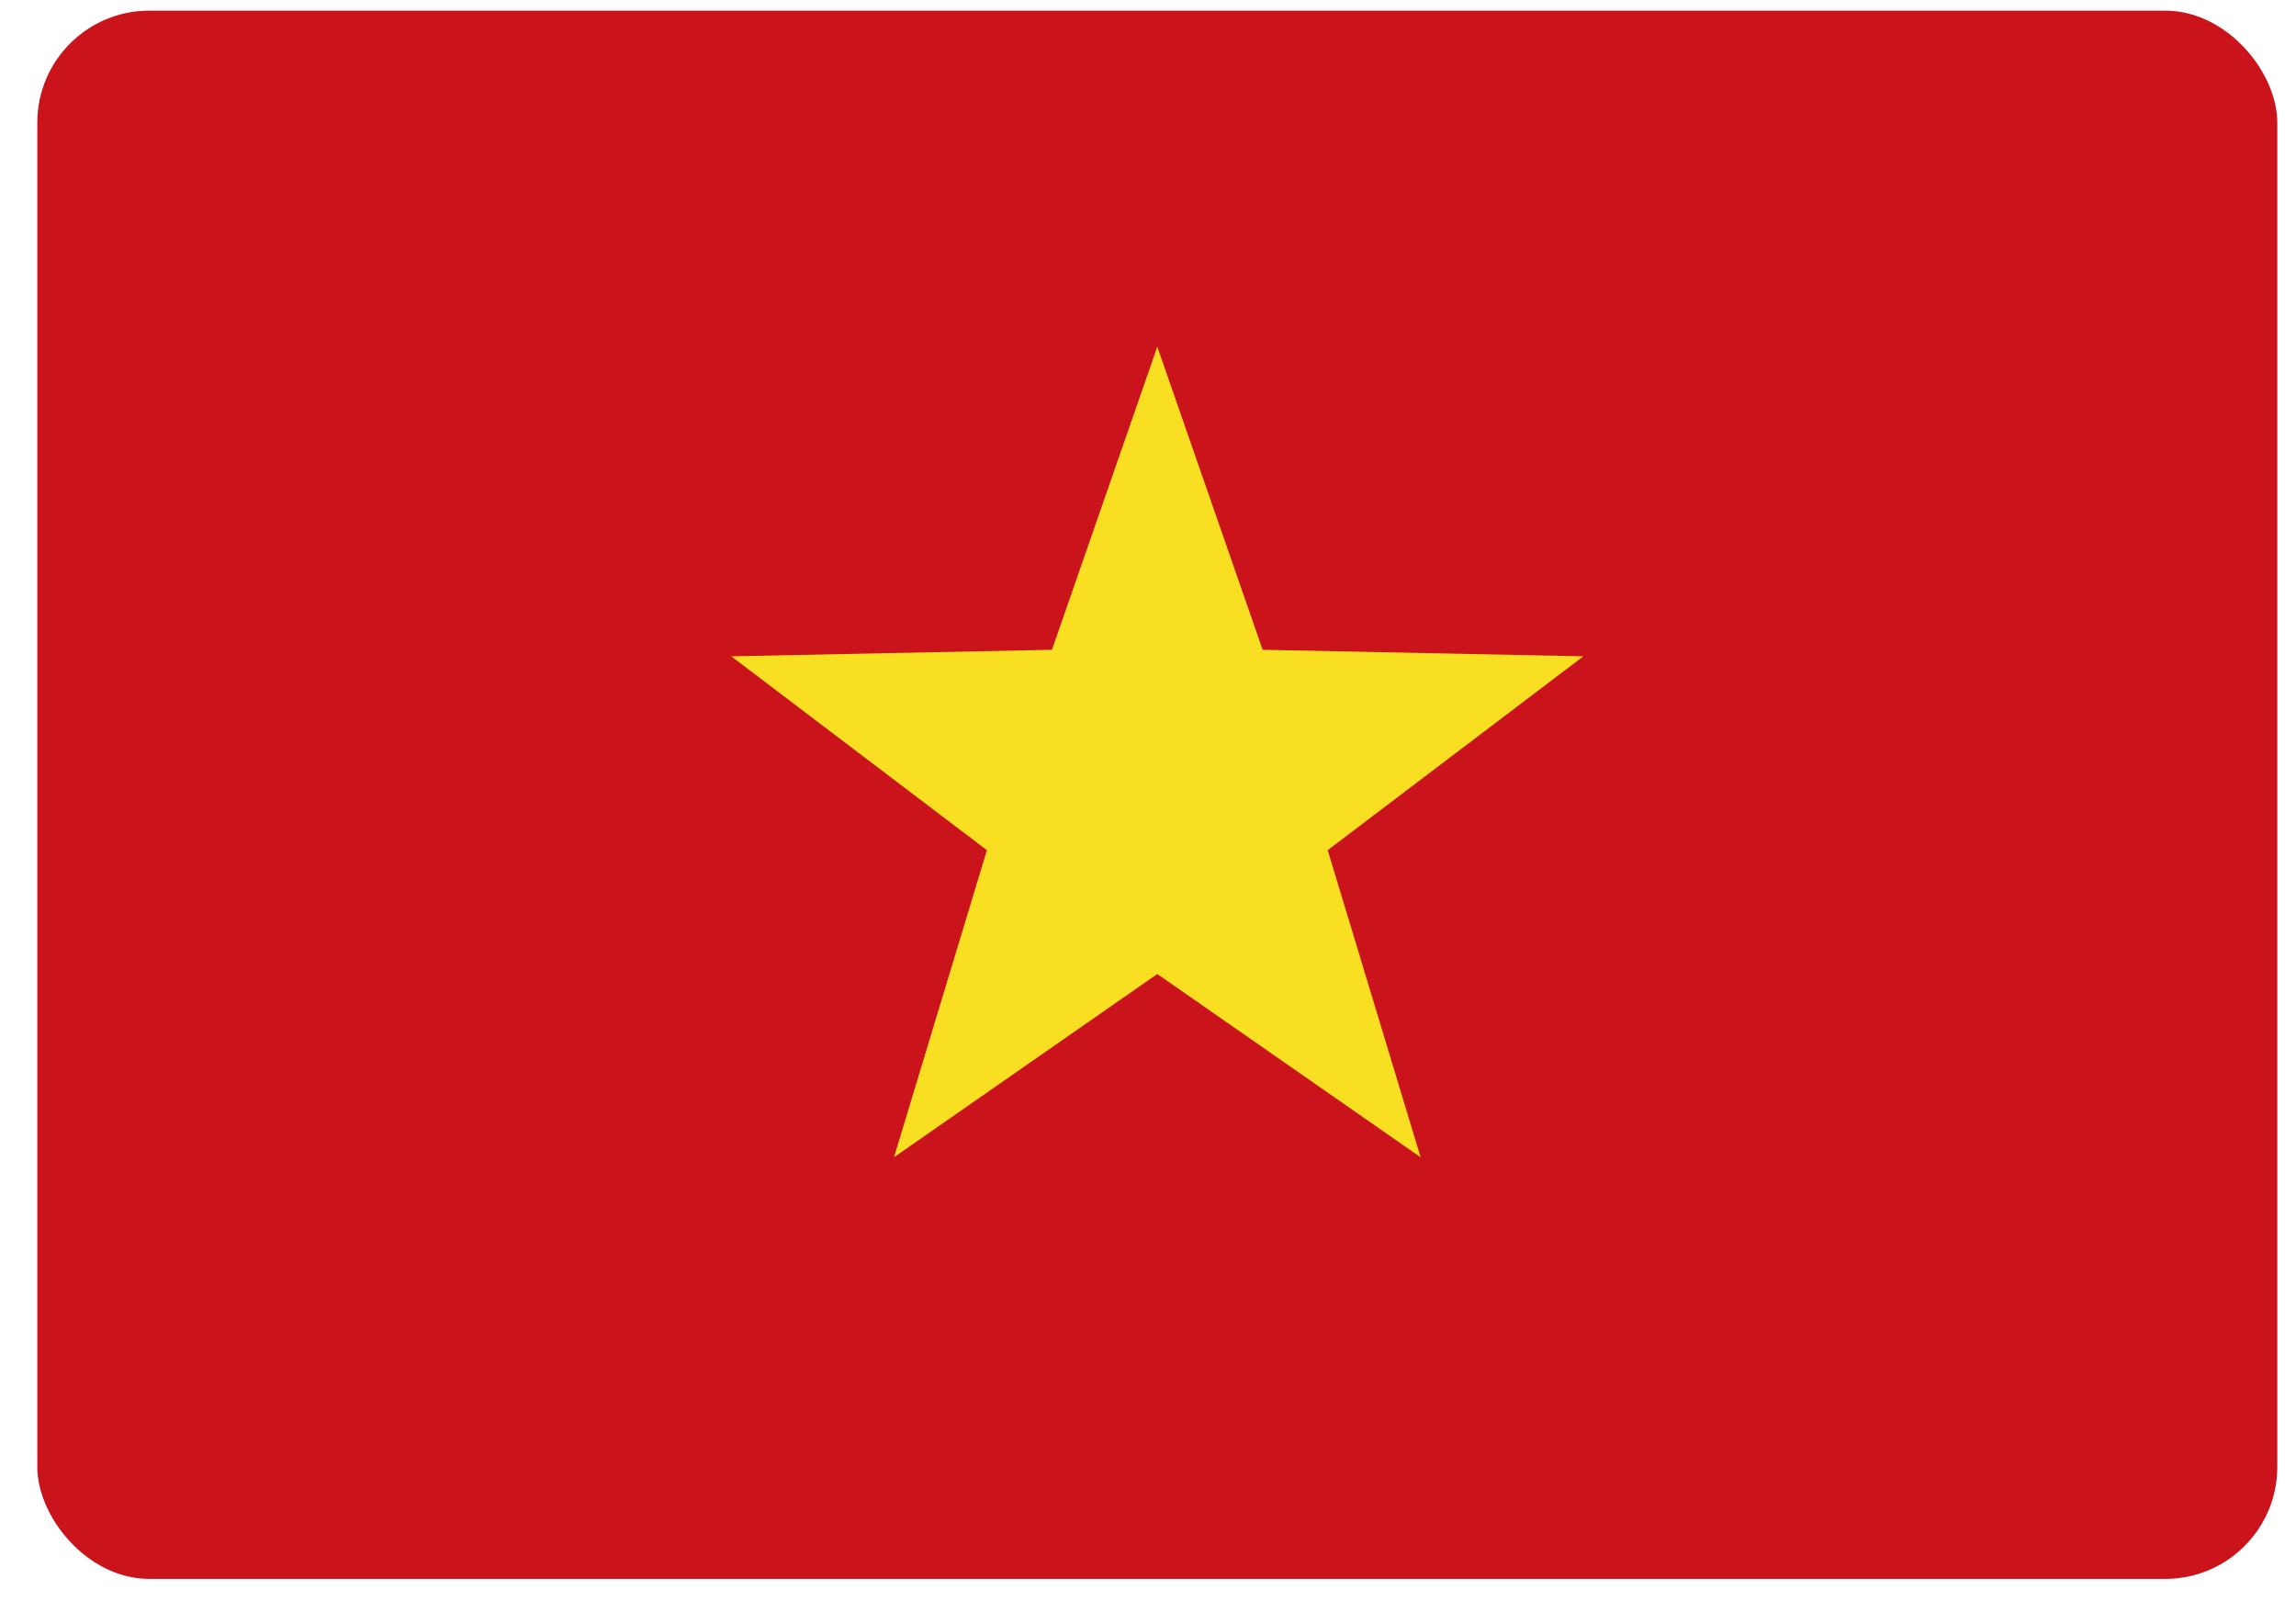
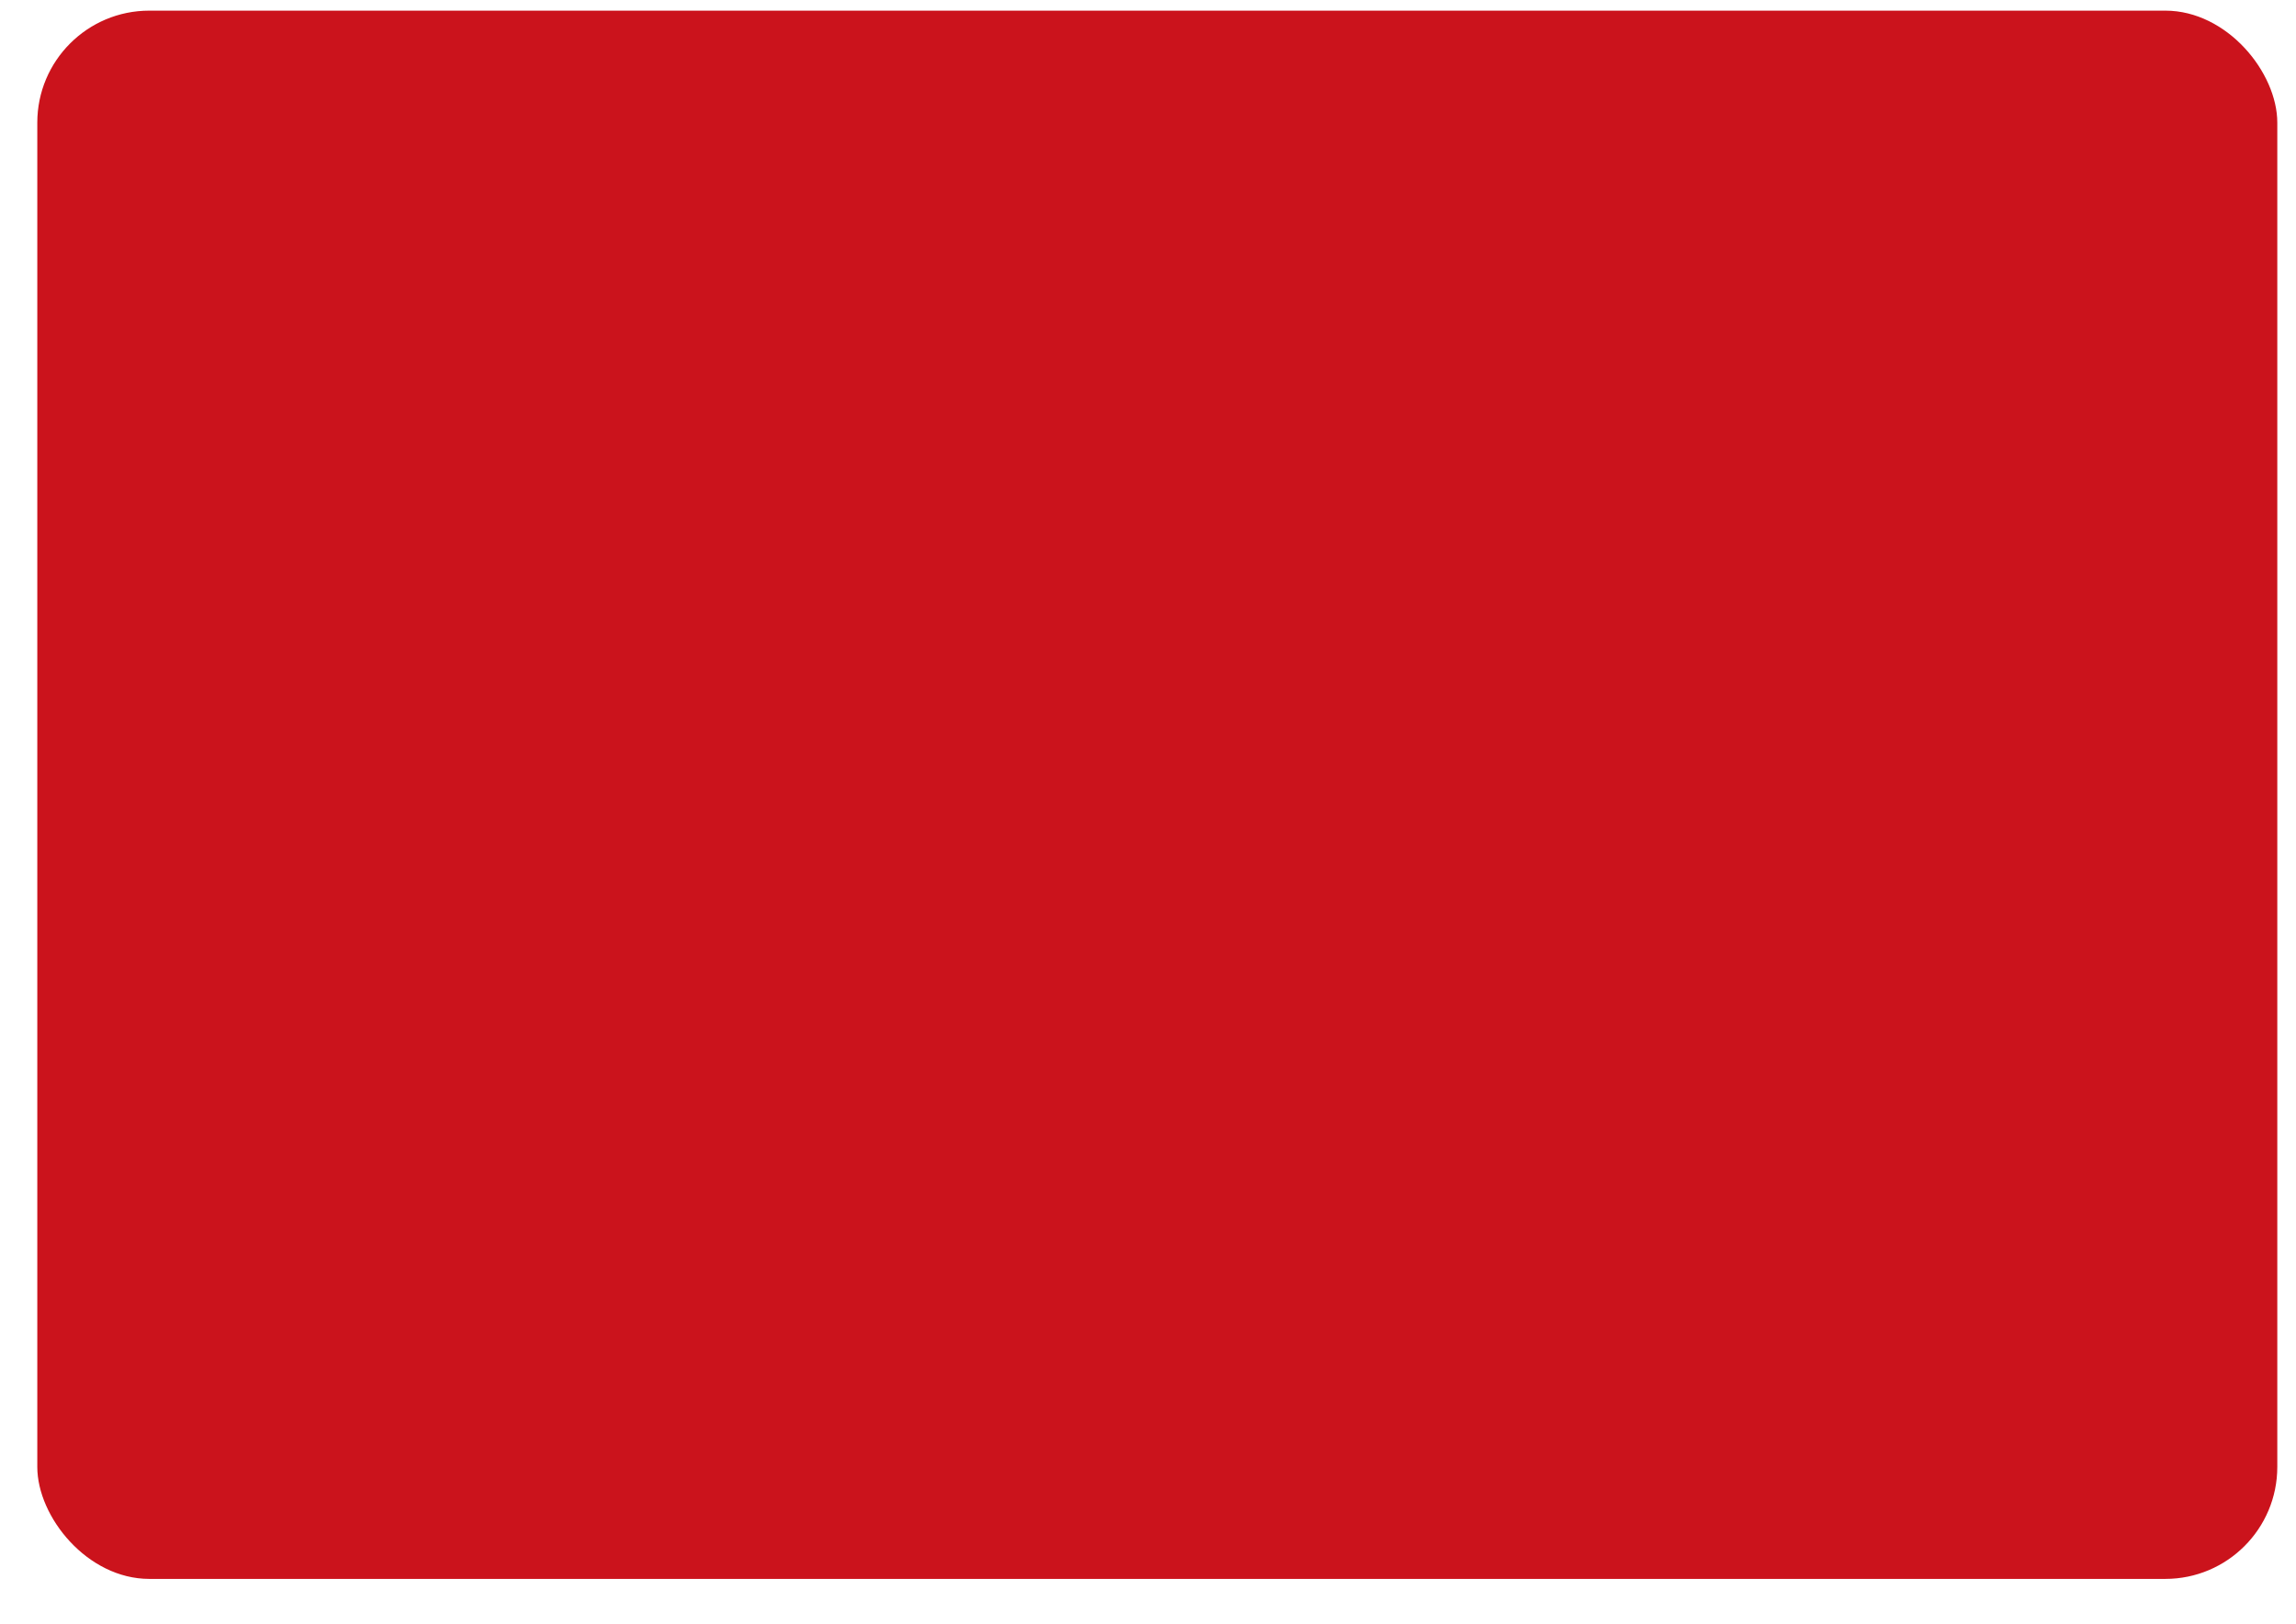
<svg xmlns="http://www.w3.org/2000/svg" width="41" height="29" viewBox="0 0 41 29" fill="none">
  <rect x="0.666" y="0.19" width="40" height="28" rx="2" fill="#CB131C" />
-   <path d="M20.666 6.19L22.547 11.601L28.274 11.718L23.709 15.179L25.368 20.662L20.666 17.39L15.964 20.662L17.623 15.179L13.058 11.718L18.785 11.601L20.666 6.19Z" fill="#F9DF21" />
</svg>